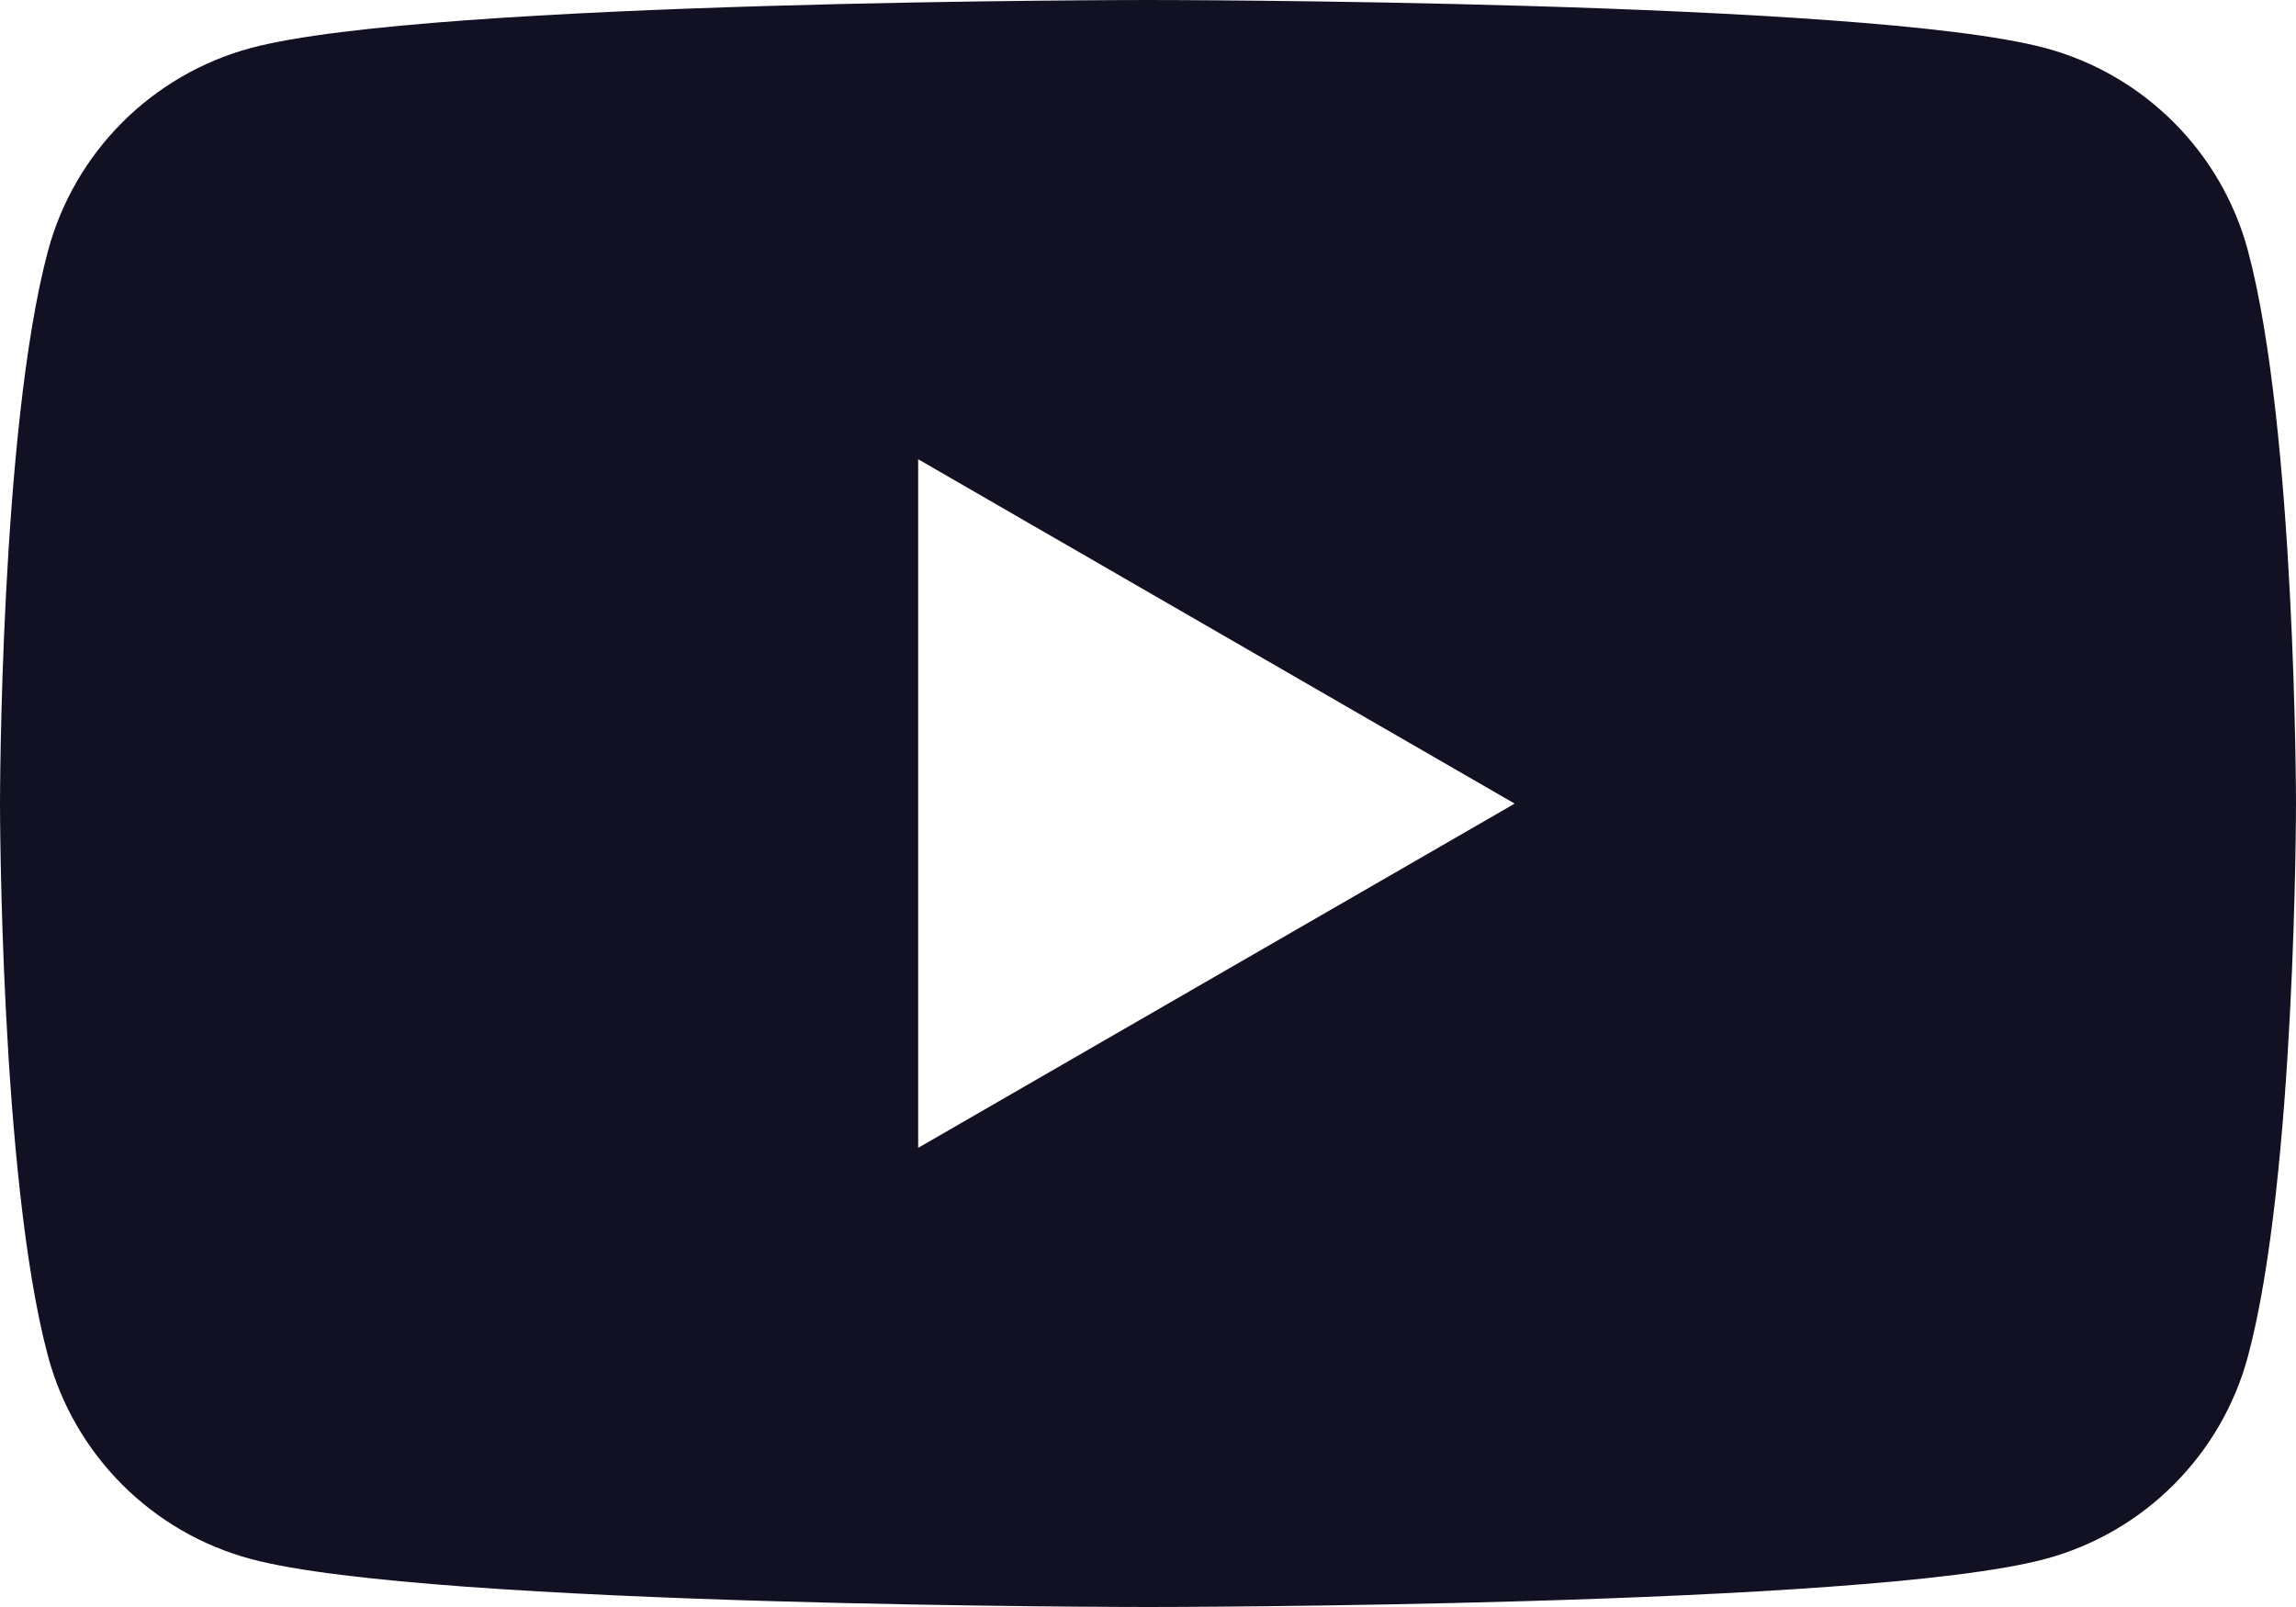
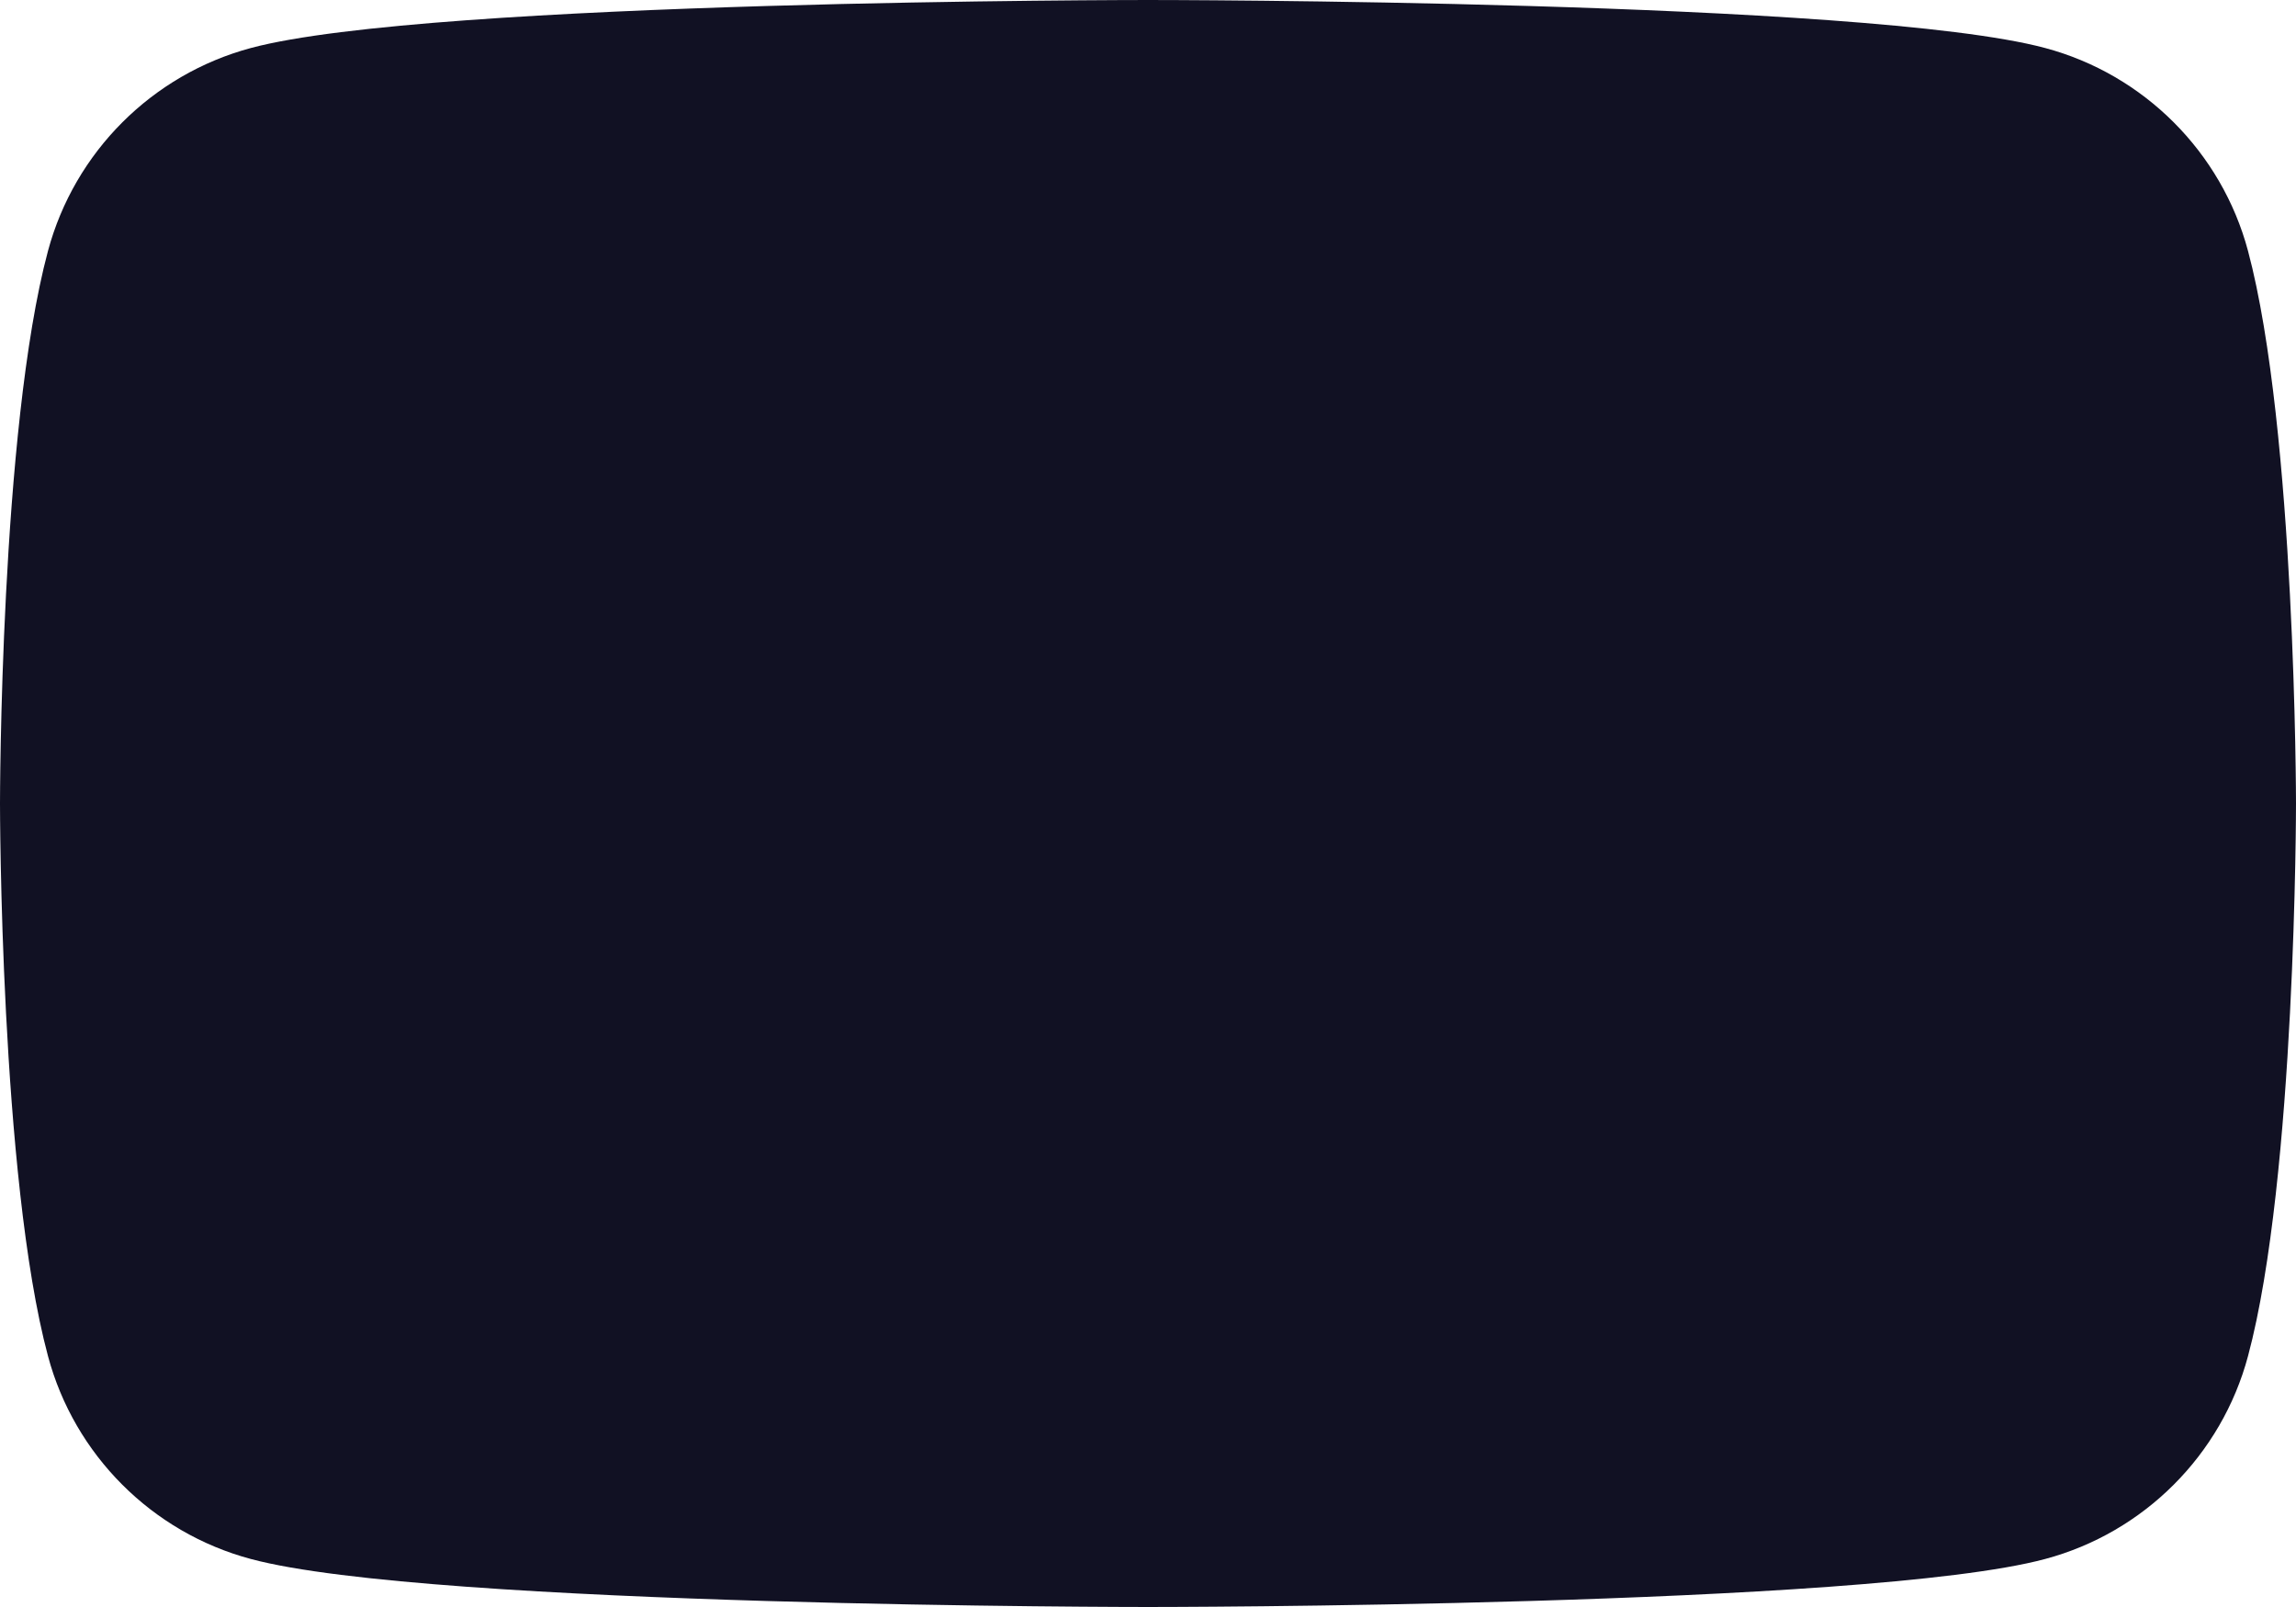
<svg xmlns="http://www.w3.org/2000/svg" id="Calque_1" version="1.1" viewBox="0 0 200 140">
  <defs>
    <style>
      .st0 {
        fill: #111123;
      }
    </style>
  </defs>
-   <path class="st0" d="M195.82,21.86c-2.3-8.61-9.07-15.38-17.68-17.68C162.55,0,100,0,100,0,100,0,37.45,0,21.86,4.18,13.25,6.49,6.49,13.25,4.18,21.86,0,37.45,0,70,0,70c0,0,0,32.55,4.18,48.14,2.3,8.61,9.07,15.38,17.68,17.68,15.59,4.18,78.14,4.18,78.14,4.18,0,0,62.55,0,78.14-4.18,8.61-2.3,15.38-9.07,17.68-17.68,4.18-15.59,4.18-48.14,4.18-48.14,0,0-.02-32.55-4.18-48.14ZM79.98,100v-59.99l51.96,30-51.96,29.99Z" />
+   <path class="st0" d="M195.82,21.86c-2.3-8.61-9.07-15.38-17.68-17.68C162.55,0,100,0,100,0,100,0,37.45,0,21.86,4.18,13.25,6.49,6.49,13.25,4.18,21.86,0,37.45,0,70,0,70c0,0,0,32.55,4.18,48.14,2.3,8.61,9.07,15.38,17.68,17.68,15.59,4.18,78.14,4.18,78.14,4.18,0,0,62.55,0,78.14-4.18,8.61-2.3,15.38-9.07,17.68-17.68,4.18-15.59,4.18-48.14,4.18-48.14,0,0-.02-32.55-4.18-48.14ZM79.98,100v-59.99Z" />
</svg>